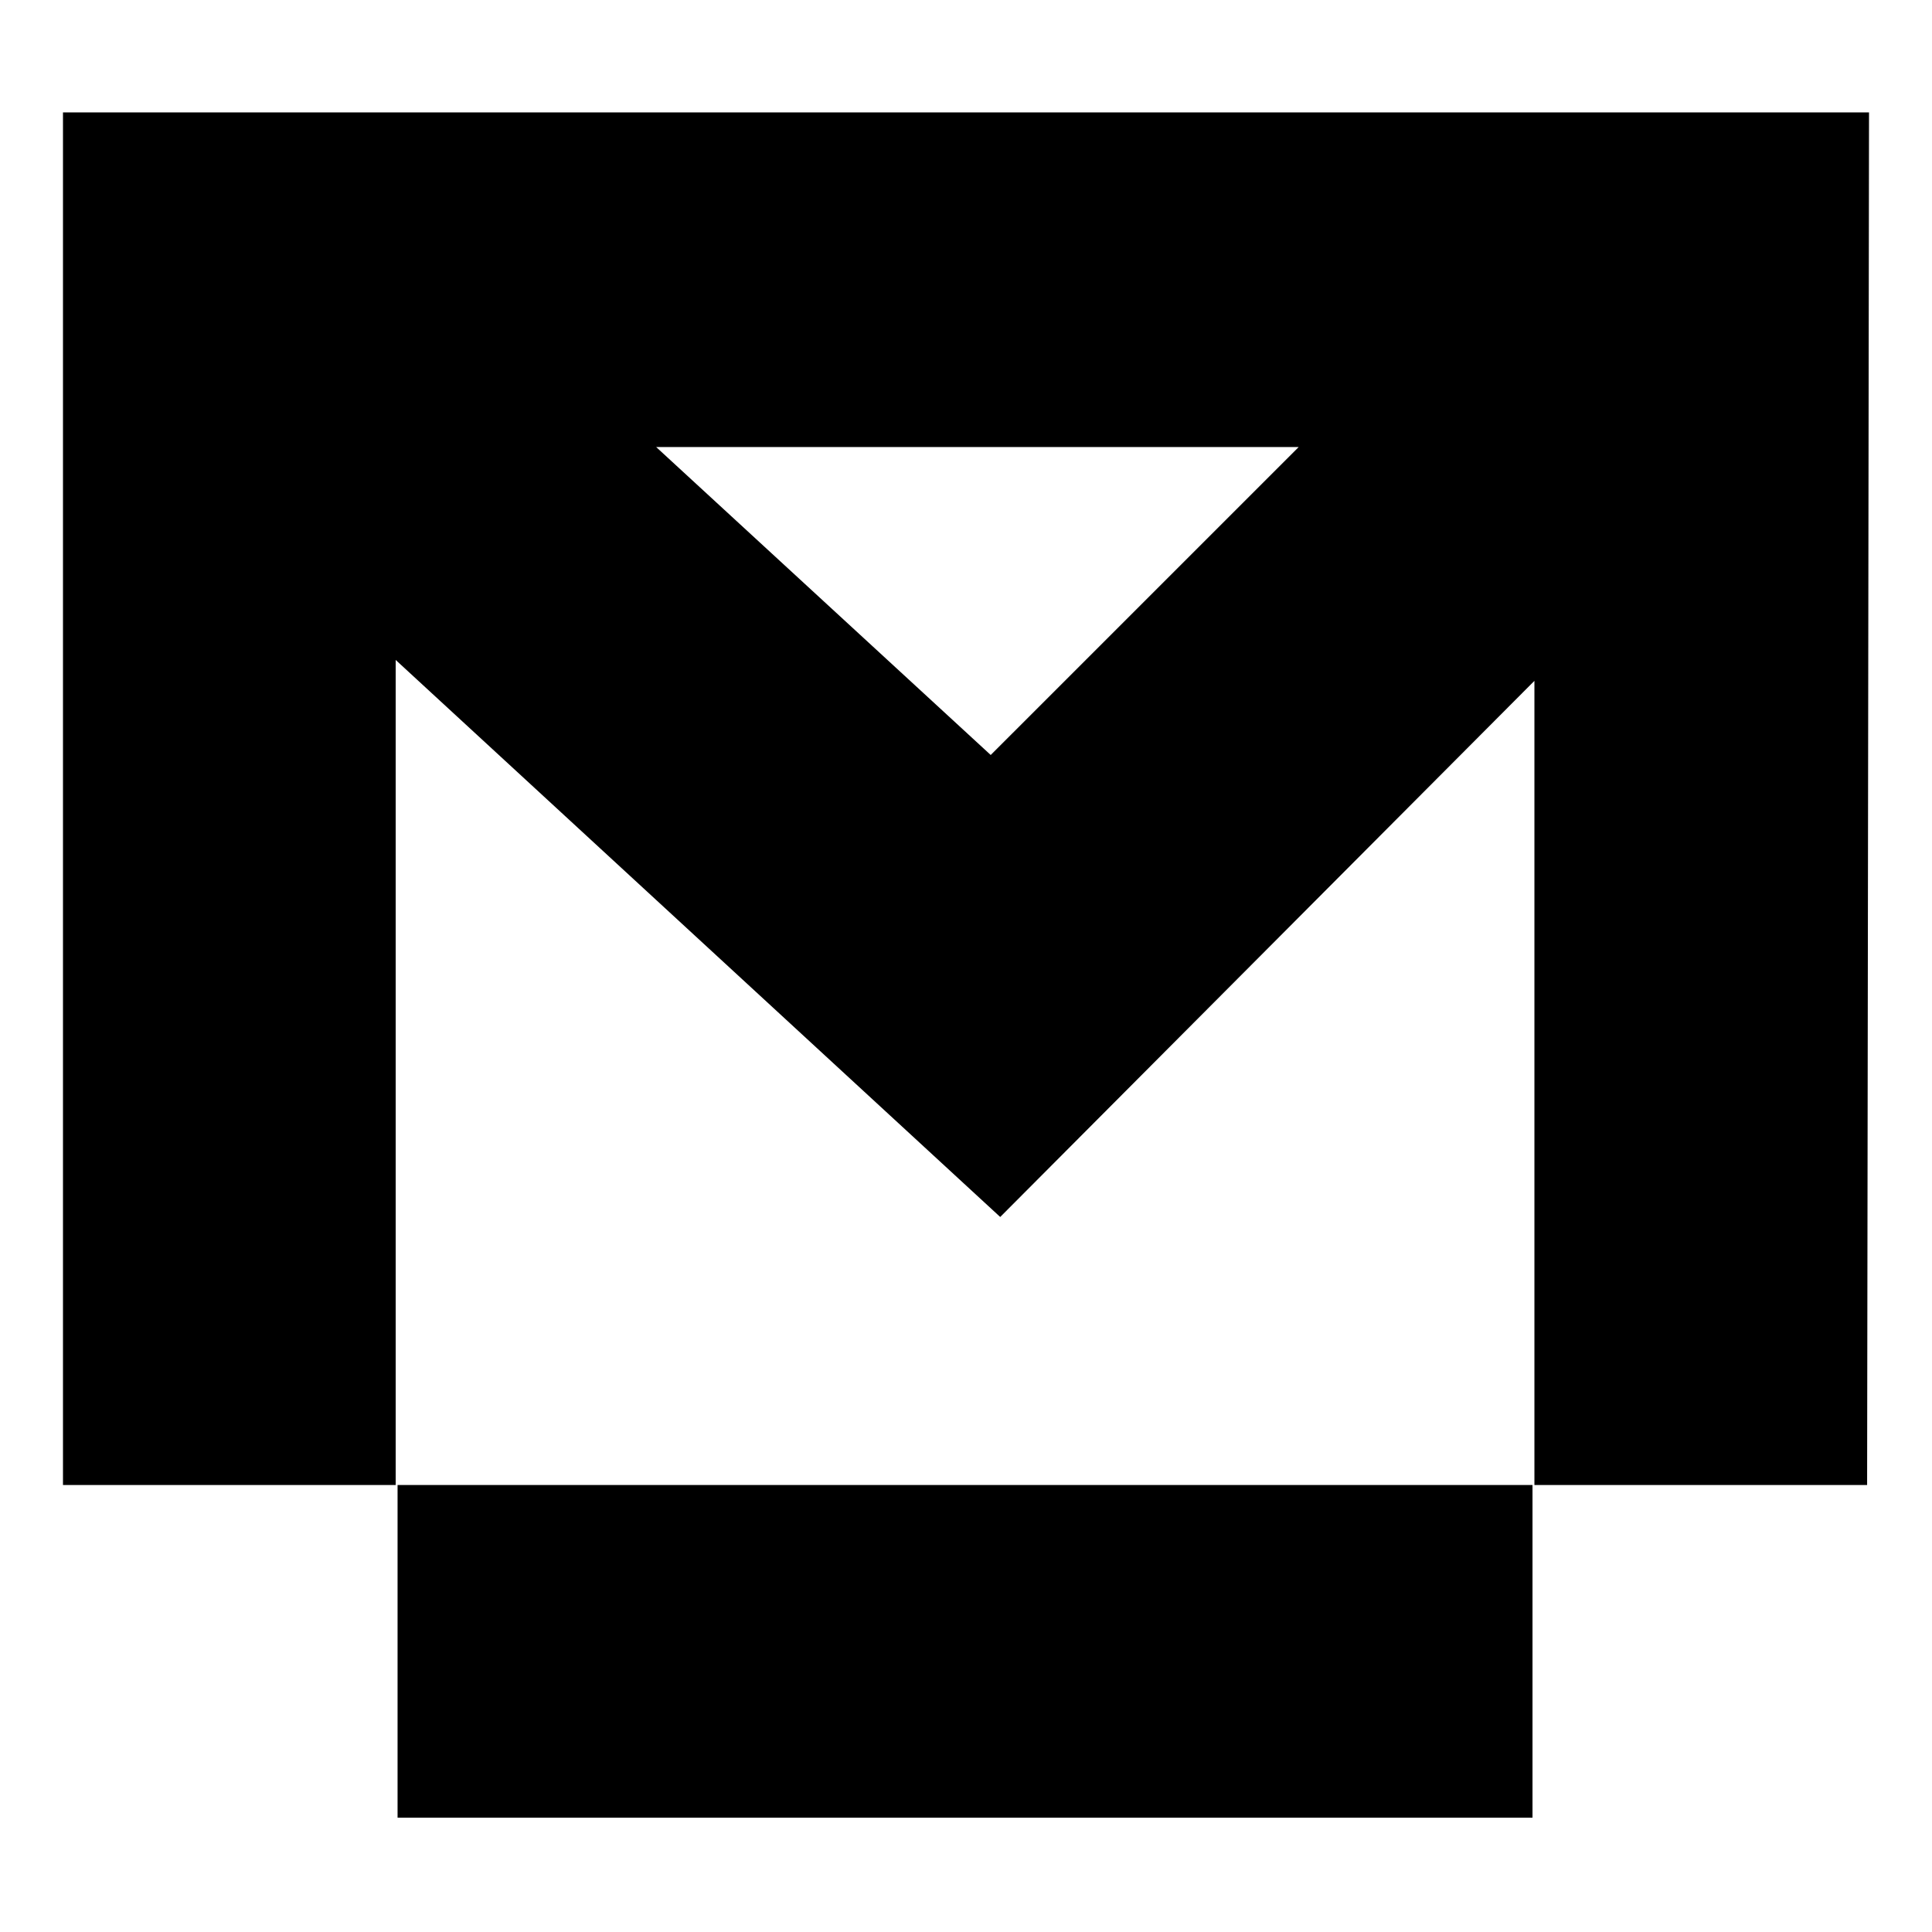
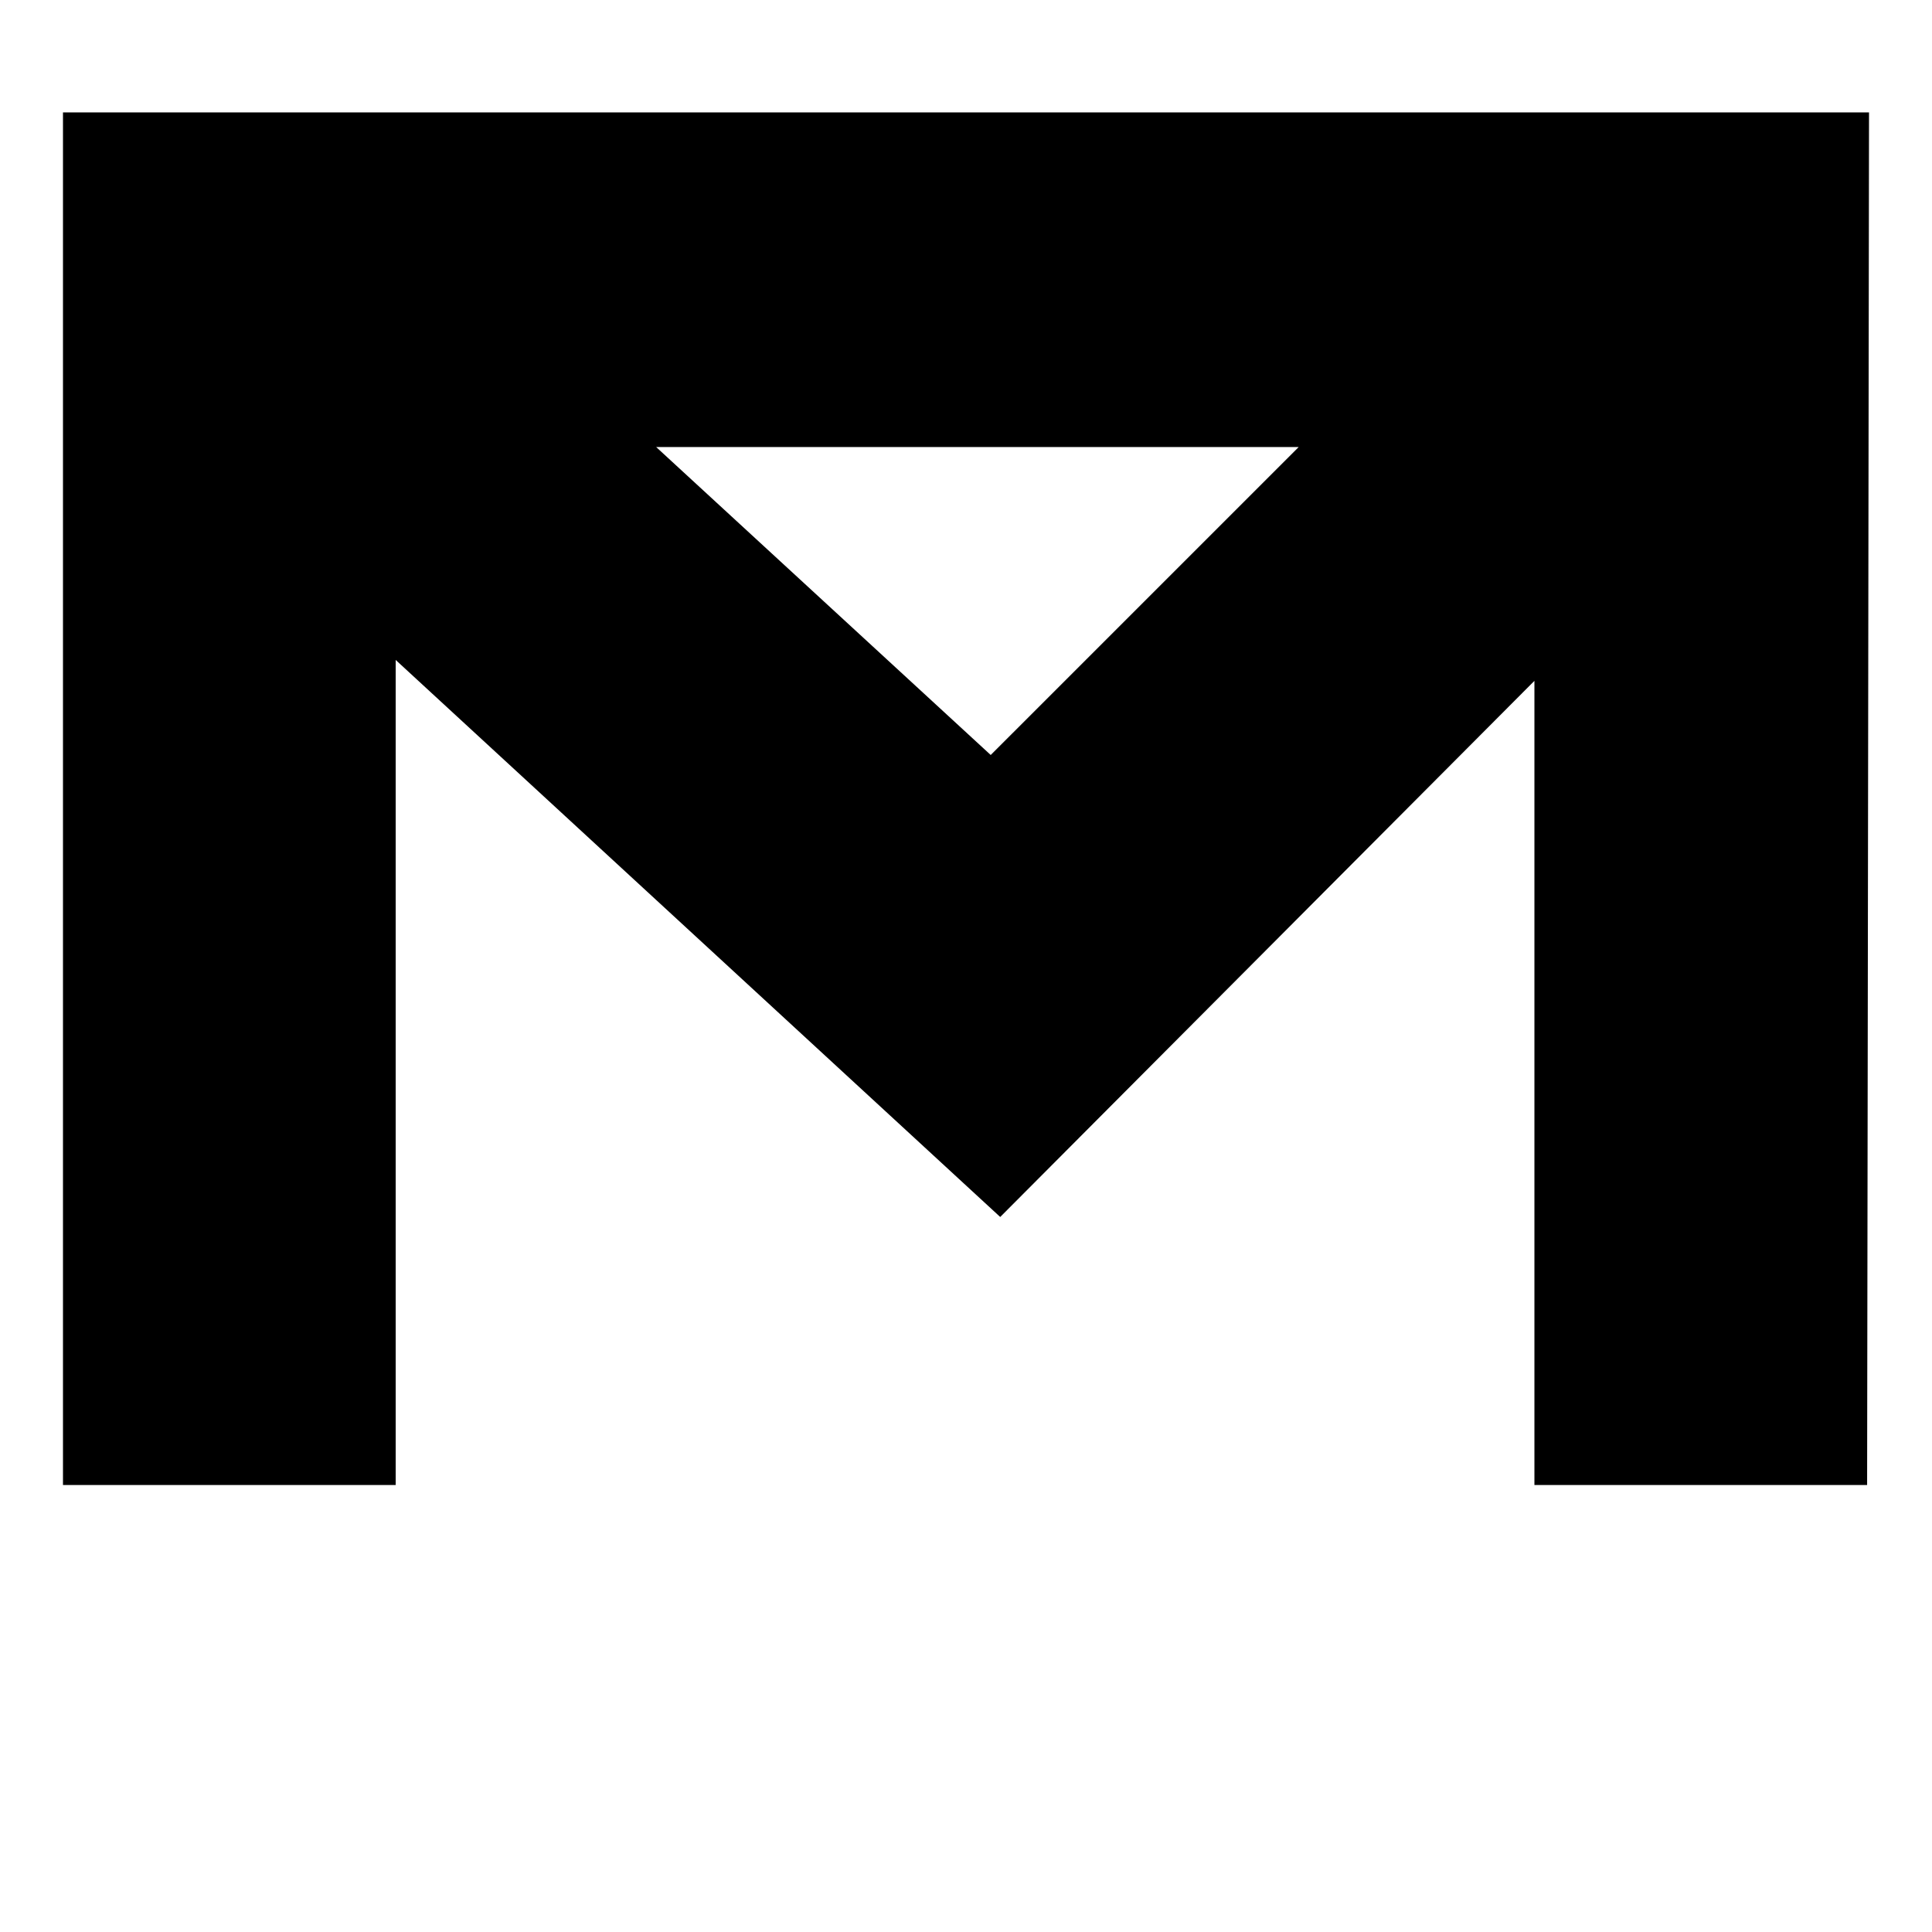
<svg xmlns="http://www.w3.org/2000/svg" fill="#000000" width="800px" height="800px" version="1.1" viewBox="144 144 512 512">
  <g>
-     <path d="m249.36 537.54h300.77v88.168h-300.77z" />
    <path d="m160.69 173.79v363.75h88.168v-218.65l160.21 147.62 141.57-142.08v213.11h88.168l0.504-363.75zm245.86 170.29-88.668-81.617h170.29z" />
  </g>
</svg>